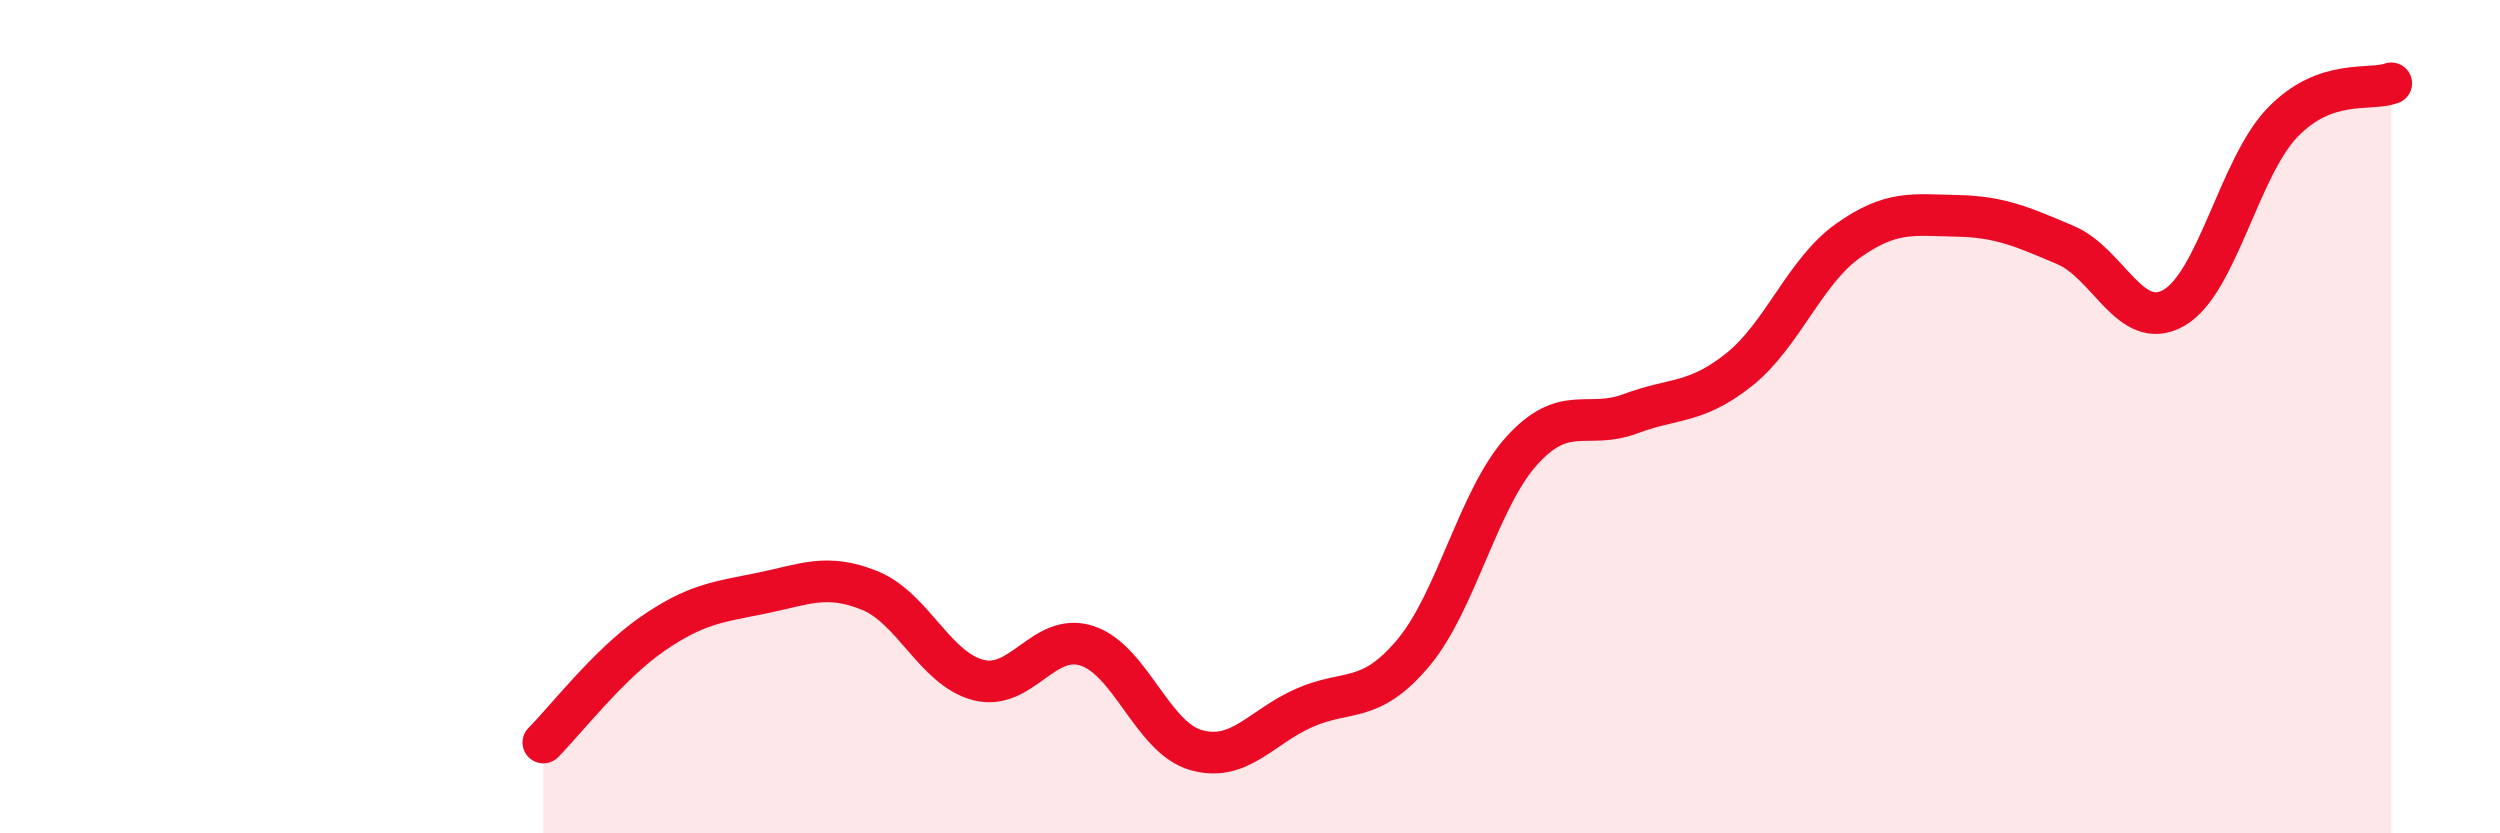
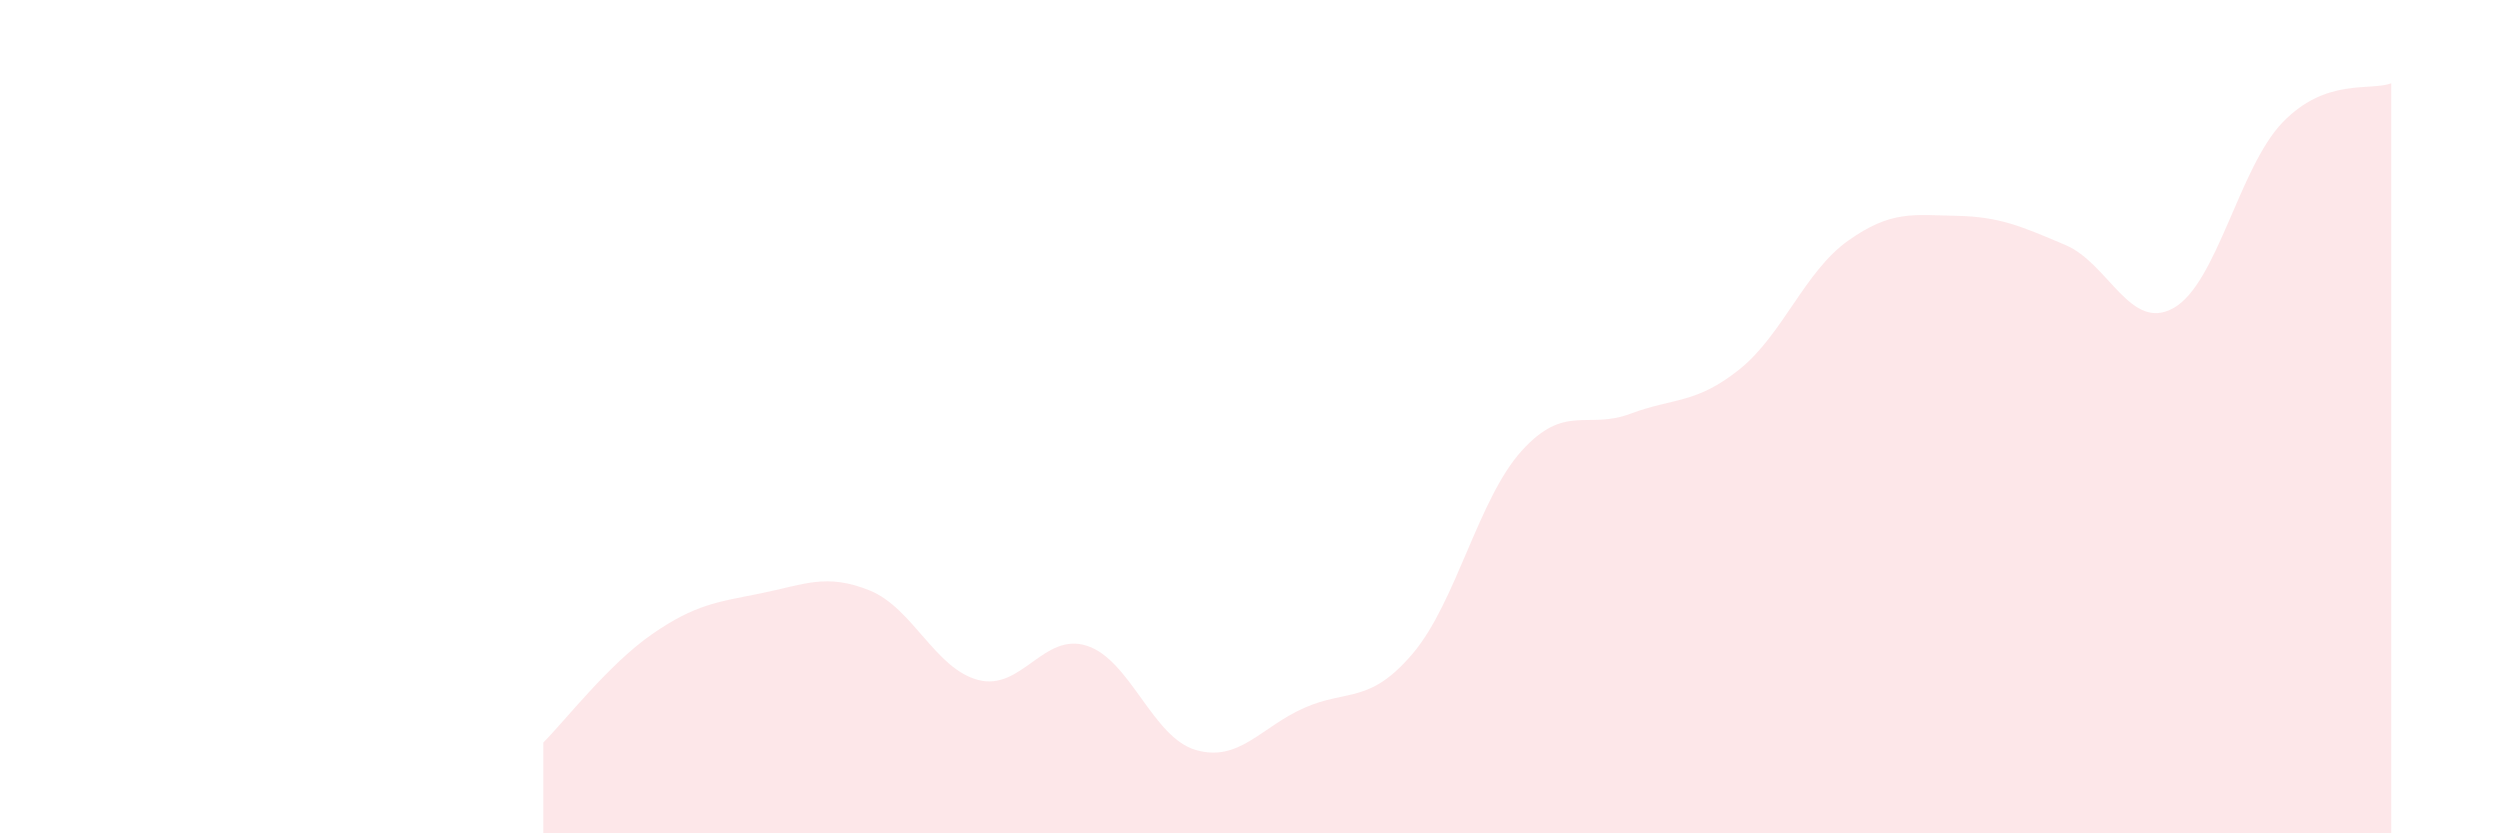
<svg xmlns="http://www.w3.org/2000/svg" width="60" height="20" viewBox="0 0 60 20">
-   <path d="M 13.04,17.82 C 13.56,17.3 14.61,15.94 15.65,15.22 C 16.69,14.5 17.22,14.45 18.26,14.24 C 19.3,14.03 19.83,13.75 20.87,14.17 C 21.91,14.59 22.44,16.05 23.48,16.32 C 24.52,16.59 25.05,15.16 26.09,15.5 C 27.13,15.84 27.66,17.7 28.7,18 C 29.74,18.3 30.26,17.45 31.3,16.99 C 32.34,16.53 32.87,16.91 33.91,15.68 C 34.95,14.45 35.48,11.97 36.52,10.82 C 37.56,9.67 38.09,10.32 39.13,9.93 C 40.17,9.54 40.7,9.7 41.74,8.87 C 42.78,8.04 43.31,6.52 44.35,5.78 C 45.39,5.04 45.92,5.16 46.96,5.18 C 48,5.2 48.53,5.44 49.57,5.88 C 50.61,6.32 51.13,7.98 52.17,7.39 C 53.21,6.8 53.74,4.02 54.78,2.94 C 55.82,1.86 56.87,2.19 57.39,2L57.39 20L13.04 20Z" fill="#EB0A25" opacity="0.1" stroke-linecap="round" stroke-linejoin="round" />
-   <path d="M 13.04,17.82 C 13.56,17.3 14.61,15.94 15.65,15.22 C 16.69,14.5 17.22,14.45 18.26,14.24 C 19.3,14.03 19.83,13.75 20.87,14.17 C 21.91,14.59 22.44,16.05 23.48,16.32 C 24.52,16.59 25.05,15.16 26.09,15.5 C 27.13,15.84 27.66,17.7 28.7,18 C 29.74,18.3 30.26,17.45 31.3,16.99 C 32.34,16.53 32.87,16.91 33.91,15.68 C 34.95,14.45 35.48,11.97 36.52,10.82 C 37.56,9.67 38.09,10.32 39.13,9.93 C 40.17,9.54 40.7,9.7 41.74,8.87 C 42.78,8.04 43.31,6.52 44.35,5.78 C 45.39,5.04 45.92,5.16 46.96,5.18 C 48,5.2 48.53,5.44 49.57,5.88 C 50.61,6.32 51.13,7.98 52.17,7.39 C 53.21,6.8 53.74,4.02 54.78,2.94 C 55.82,1.86 56.87,2.19 57.39,2" stroke="#EB0A25" stroke-width="1" fill="none" stroke-linecap="round" stroke-linejoin="round" />
+   <path d="M 13.04,17.82 C 13.56,17.3 14.61,15.94 15.65,15.22 C 16.69,14.5 17.22,14.45 18.26,14.24 C 19.3,14.03 19.83,13.75 20.87,14.17 C 21.91,14.59 22.44,16.05 23.48,16.32 C 24.52,16.59 25.05,15.16 26.09,15.5 C 27.13,15.84 27.66,17.7 28.7,18 C 29.74,18.3 30.26,17.45 31.3,16.99 C 32.34,16.53 32.87,16.91 33.91,15.68 C 34.95,14.45 35.48,11.97 36.52,10.82 C 37.56,9.67 38.09,10.32 39.13,9.93 C 40.17,9.54 40.7,9.7 41.74,8.87 C 42.78,8.04 43.31,6.52 44.35,5.78 C 45.39,5.04 45.92,5.16 46.96,5.18 C 48,5.2 48.53,5.44 49.57,5.88 C 50.61,6.32 51.13,7.98 52.17,7.39 C 53.21,6.8 53.74,4.02 54.78,2.94 C 55.82,1.86 56.87,2.19 57.39,2L57.39 20L13.04 20" fill="#EB0A25" opacity="0.1" stroke-linecap="round" stroke-linejoin="round" />
</svg>